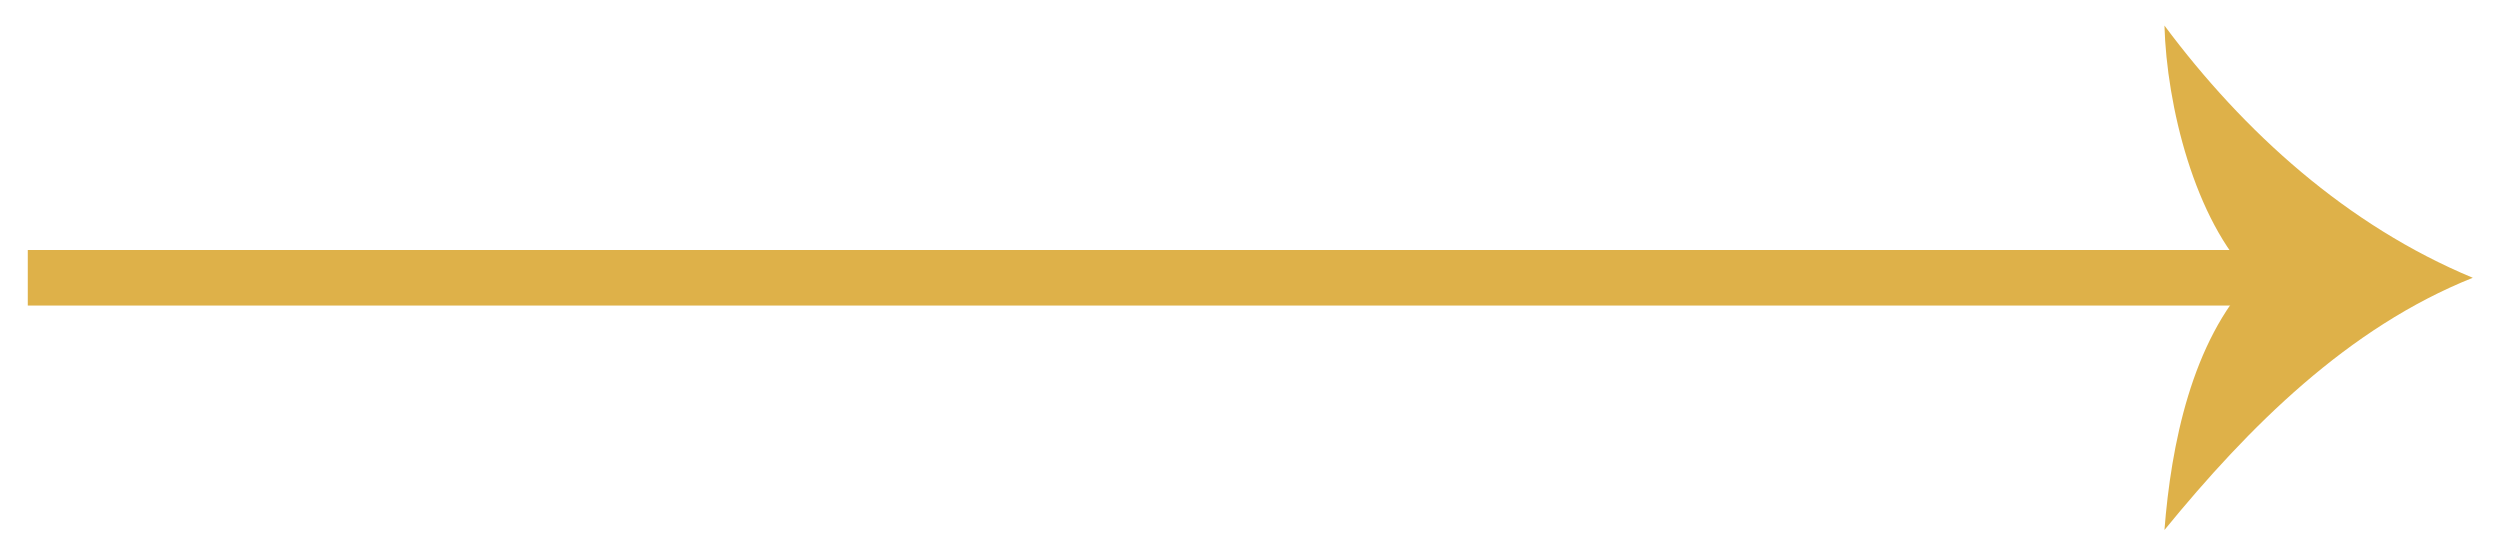
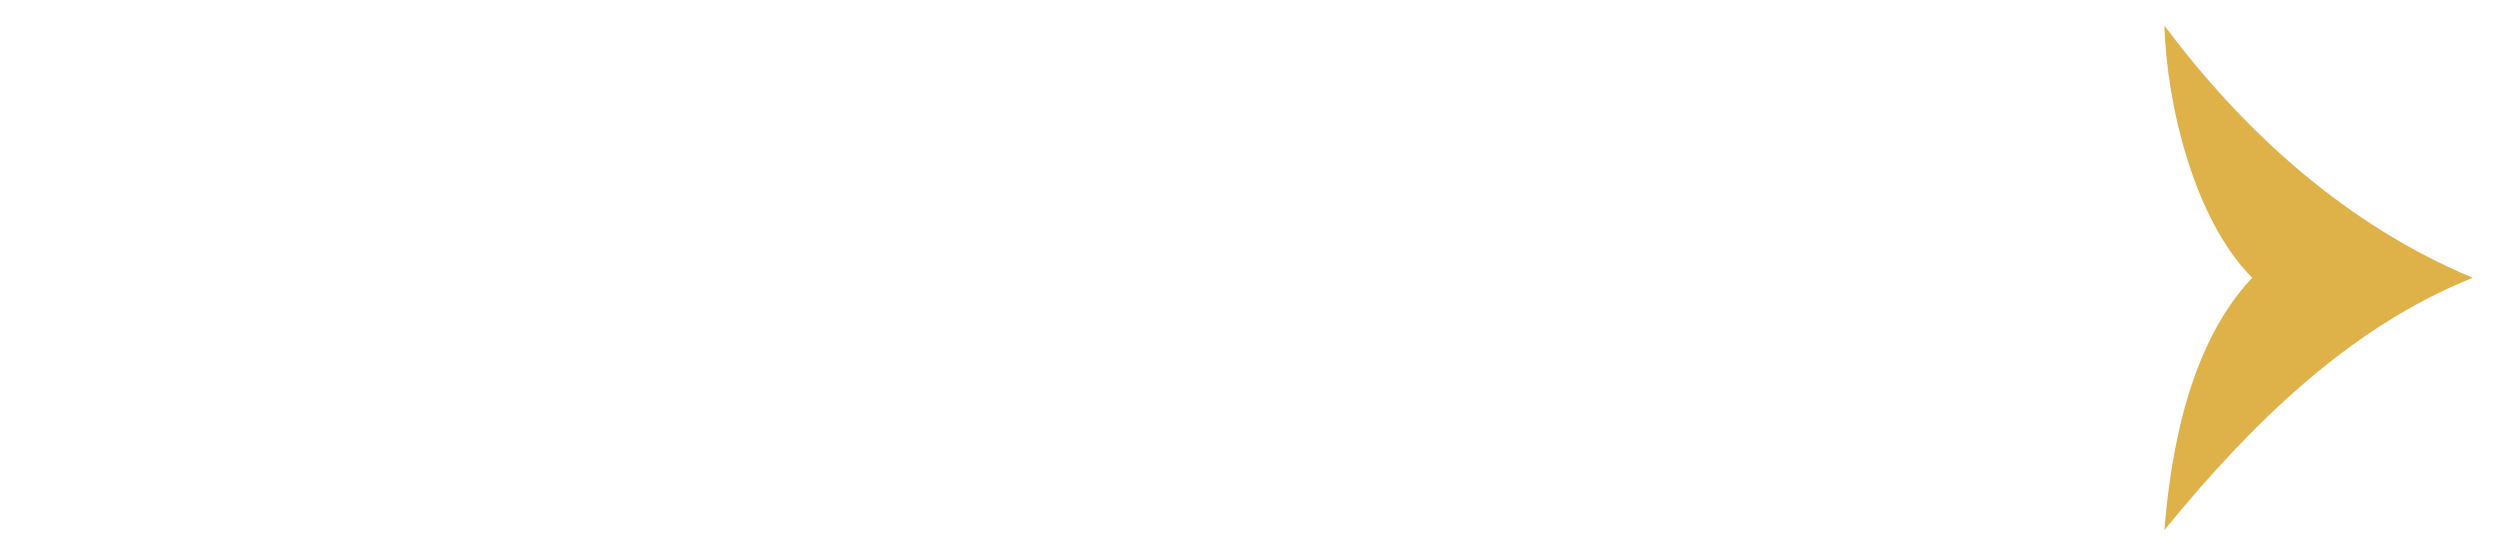
<svg xmlns="http://www.w3.org/2000/svg" version="1.1" id="Layer_1" x="0px" y="0px" viewBox="0 0 45 10" style="enable-background:new 0 0 45 10;" xml:space="preserve">
  <style type="text/css">
	.st0{fill:none;stroke:#DEB149;stroke-miterlimit:10;}
	.st1{fill:#DEB149;}
</style>
  <g>
-     <line class="st0" x1="0.5" y1="5" x2="40.94" y2="5" />
    <g>
      <path class="st1" d="M40.54,5c-1.04-1.04-1.54-3.11-1.58-4.54c1.43,1.92,3.29,3.6,5.55,4.54c-2.25,0.9-4.03,2.68-5.55,4.54    C39.08,8.01,39.45,6.15,40.54,5z" />
    </g>
  </g>
</svg>